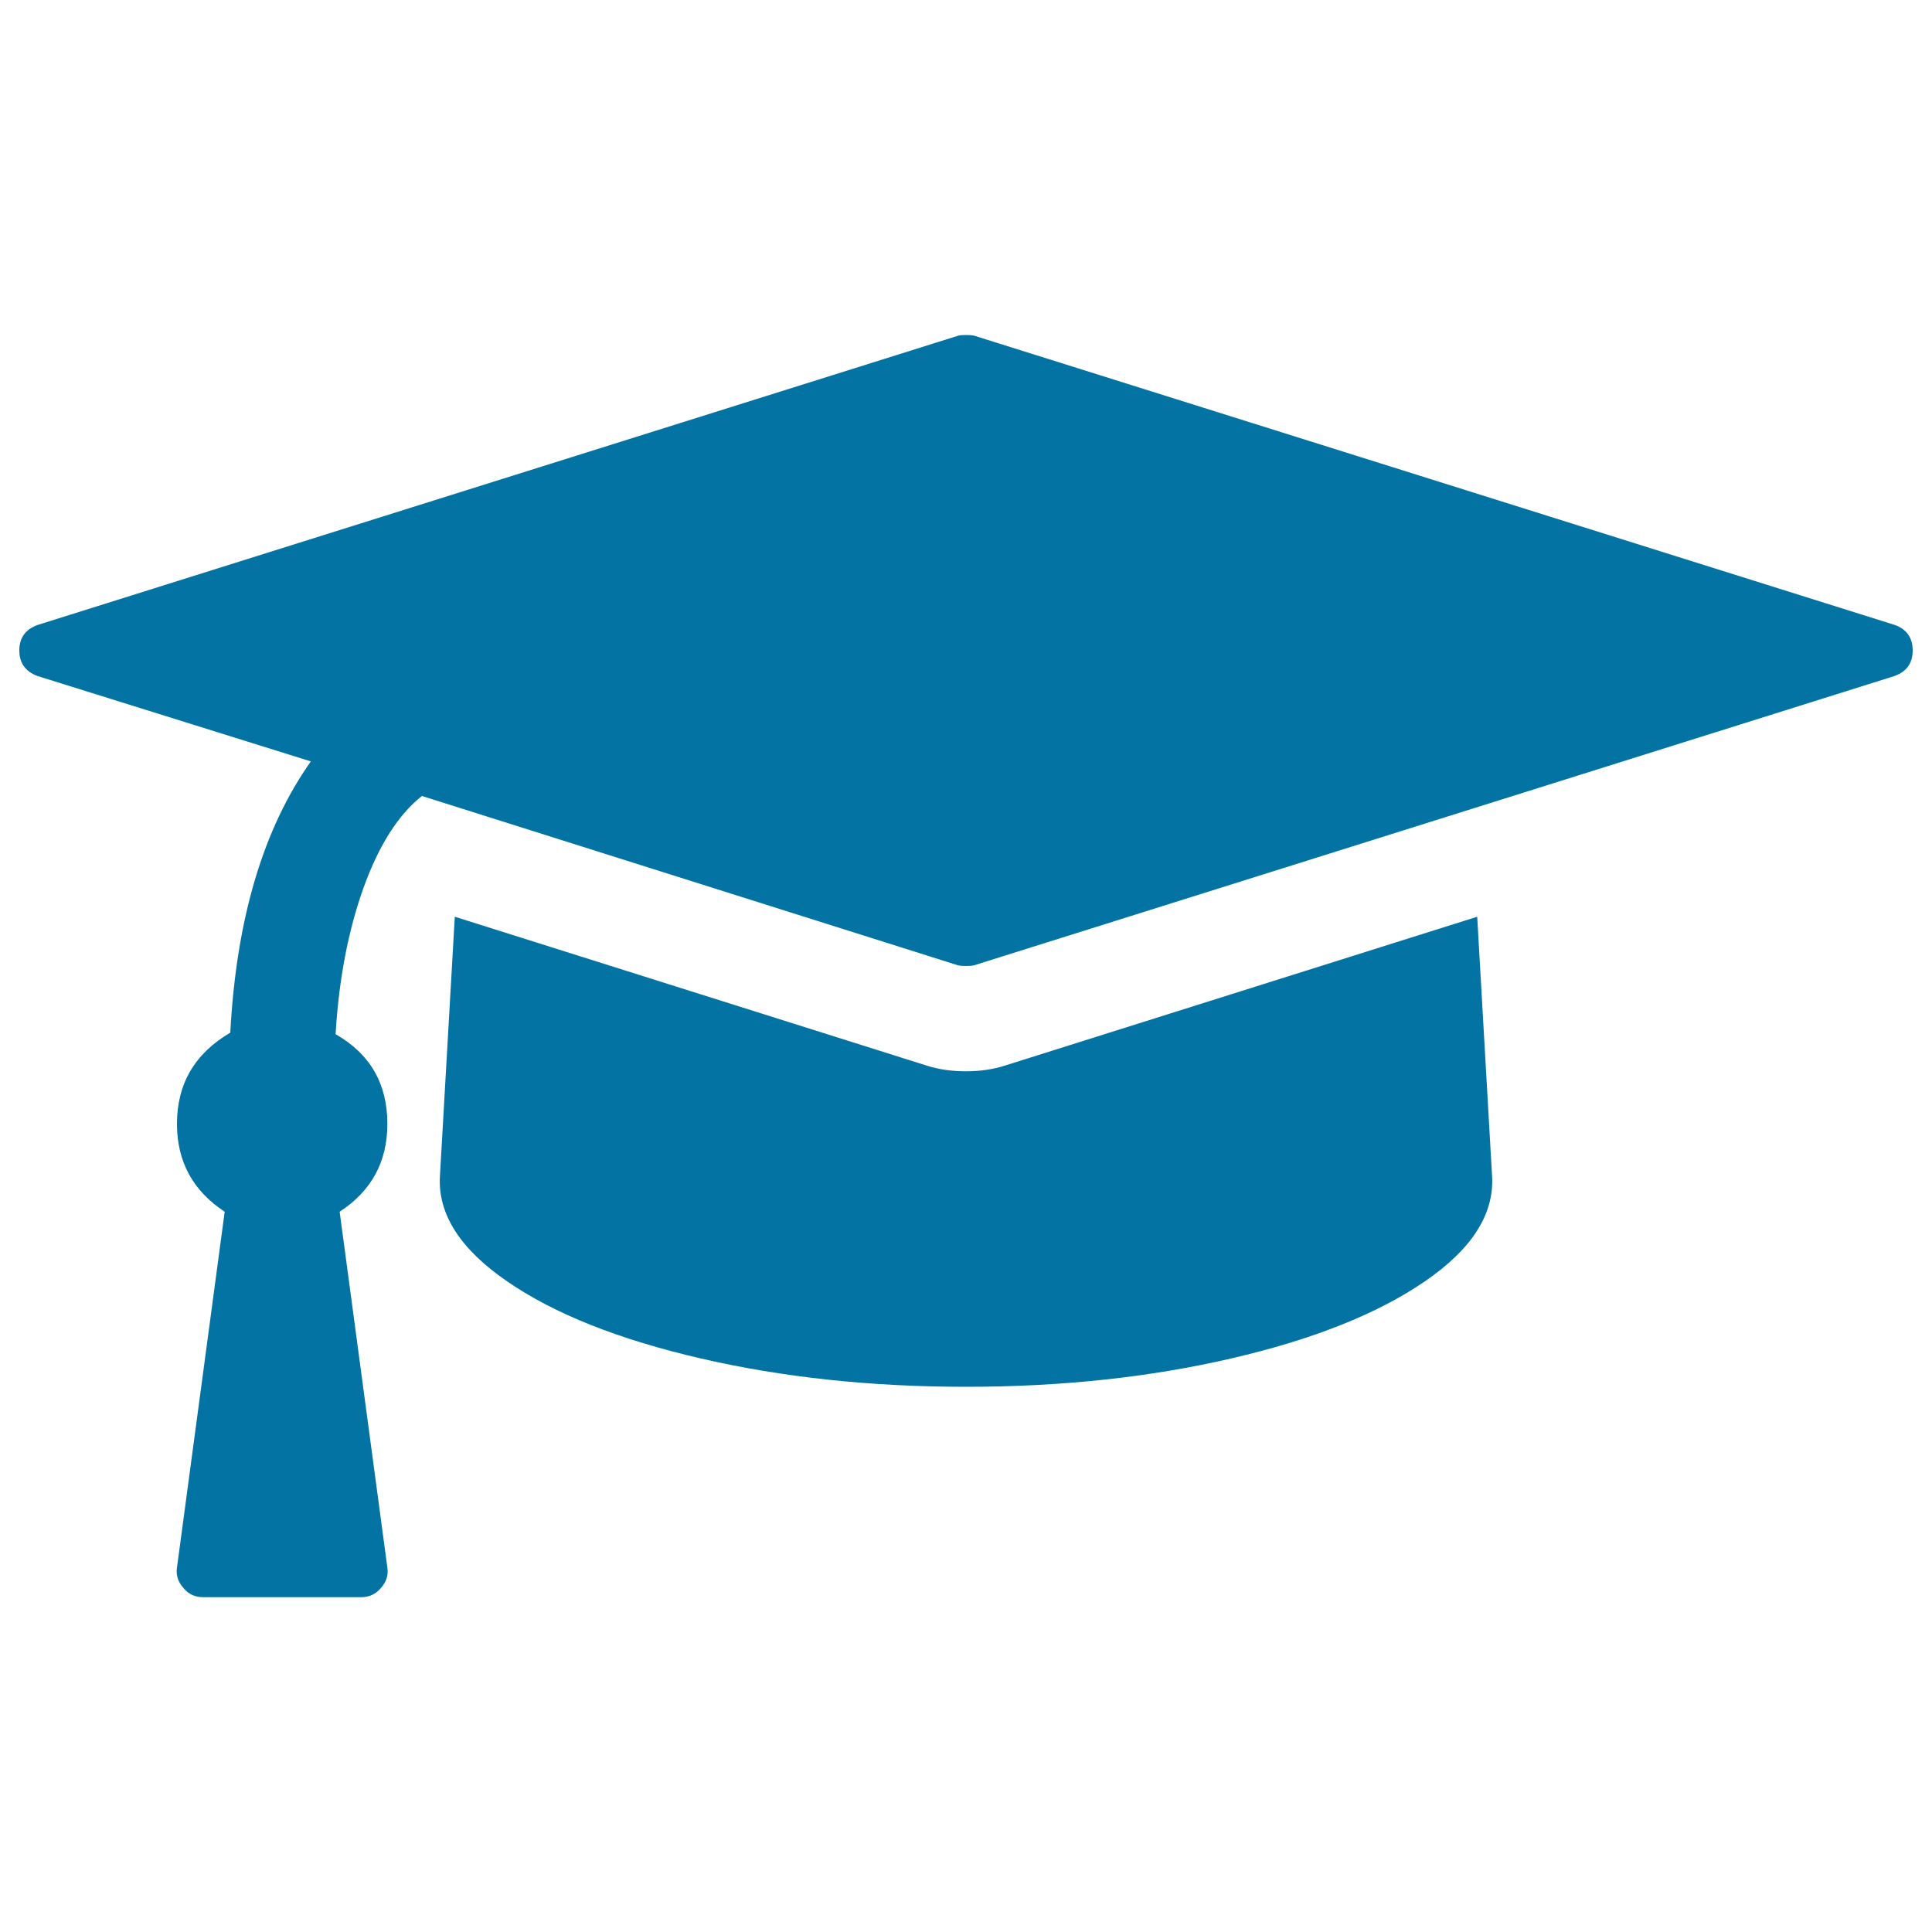
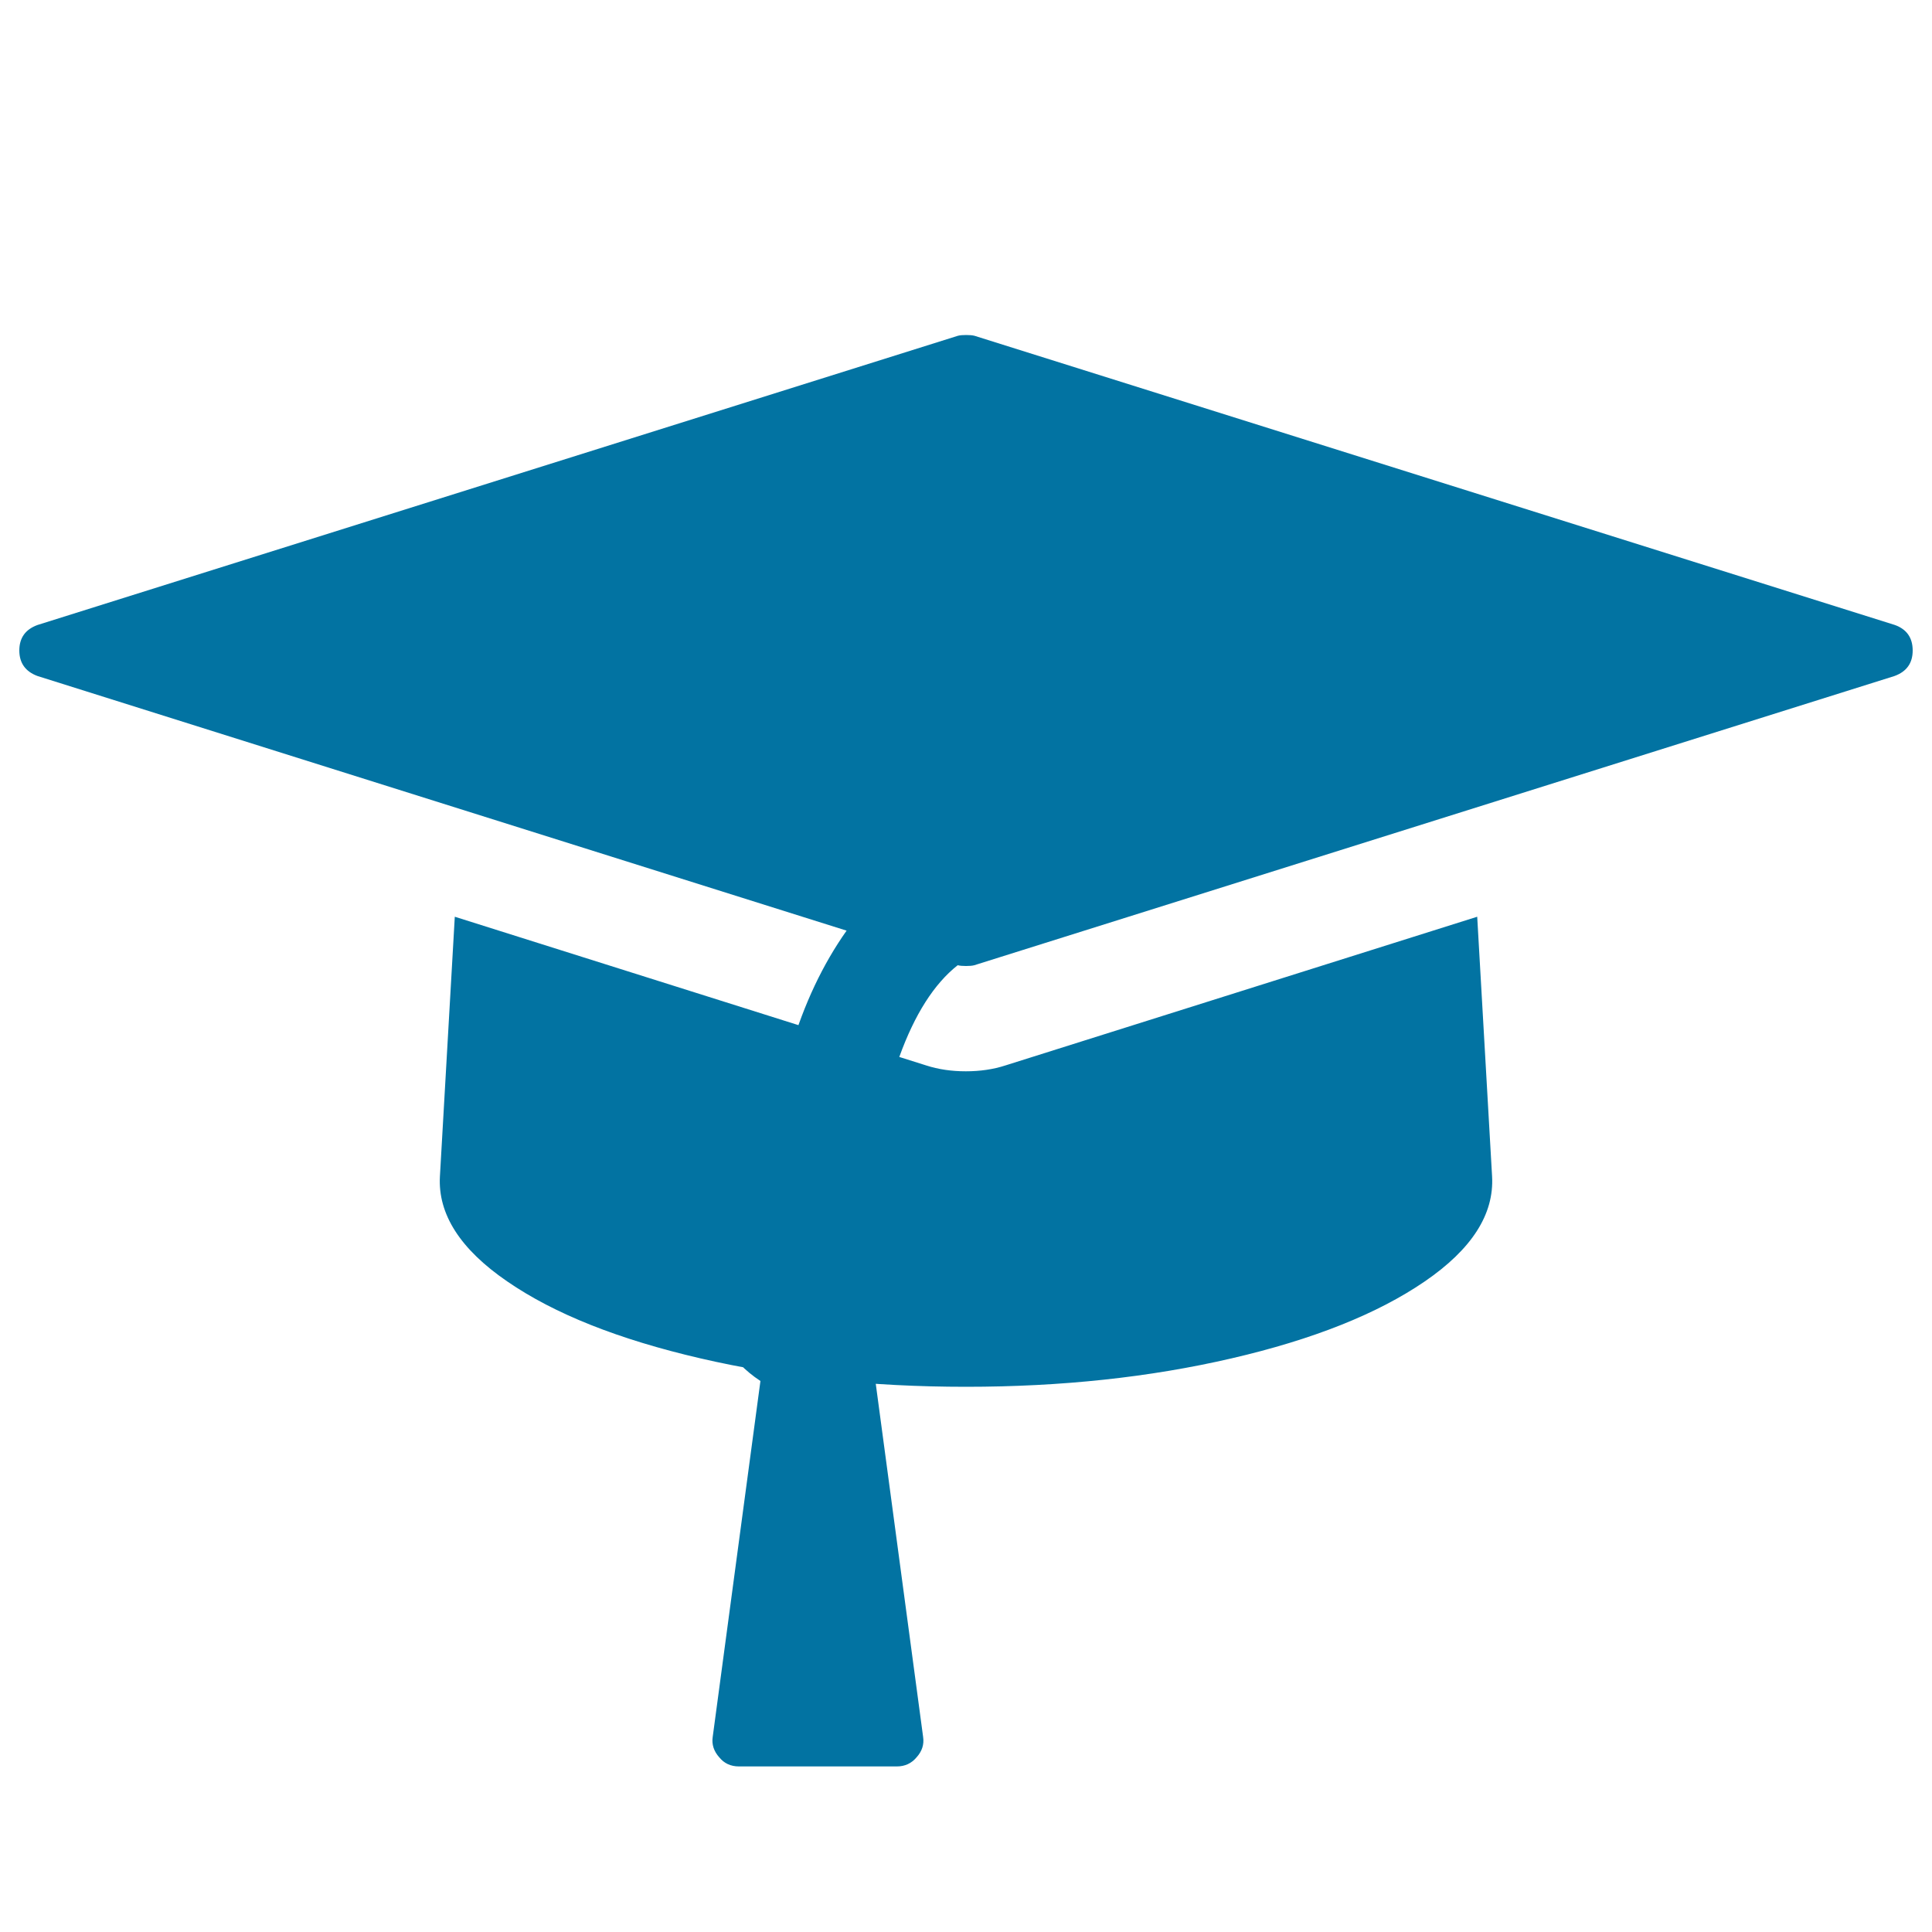
<svg xmlns="http://www.w3.org/2000/svg" viewBox="0 0 1000 1000" style="fill:#0273a2">
  <title>Graduation cap Mortar board SVG icon</title>
  <g>
-     <path d="M764.6,474.5l7.7,134.4c1.1,19.6-10.5,37.7-34.9,54.4s-57.7,30-100,39.8c-42.3,9.8-88,14.7-137.4,14.7c-49.3,0-95.1-4.9-137.4-14.7c-42.3-9.8-75.6-23-100-39.8c-24.4-16.7-36-34.9-34.9-54.4l7.7-134.4l244.1,77c6.2,2,13,3,20.4,3s14.2-1,20.4-3L764.6,474.5z M990,336.7c0,6.5-3.1,10.9-9.4,13.2L504.3,499.6c-1.1,0.3-2.6,0.4-4.3,0.4c-1.7,0-3.1-0.1-4.3-0.4L218.4,412c-12.2,9.6-22.3,25.5-30.2,47.4c-7.9,22-12.8,47.3-14.5,75.9c17.9,10.2,26.8,25.7,26.8,46.4c0,19.6-8.2,34.7-24.7,45.5l24.7,184.2c0.6,4-0.6,7.5-3.4,10.6c-2.6,3.1-6,4.7-10.2,4.7h-81.7c-4.3,0-7.7-1.6-10.2-4.7c-2.8-3.1-4-6.7-3.4-10.6l24.7-184.2c-16.4-10.8-24.7-25.9-24.7-45.5c0-20.7,9.2-36.4,27.6-47.2c3.1-58.7,17-105.5,41.7-140.4L19.4,349.9c-6.2-2.3-9.4-6.7-9.4-13.2c0-6.5,3.1-10.9,9.4-13.2l476.4-149.7c1.1-0.3,2.6-0.4,4.3-0.4s3.1,0.1,4.3,0.4l476.4,149.7C986.9,325.7,990,330.1,990,336.7L990,336.7z" />
+     <path d="M764.6,474.5l7.7,134.4c1.1,19.6-10.5,37.7-34.9,54.4s-57.7,30-100,39.8c-42.3,9.8-88,14.7-137.4,14.7c-49.3,0-95.1-4.9-137.4-14.7c-42.3-9.8-75.6-23-100-39.8c-24.4-16.7-36-34.9-34.9-54.4l7.7-134.4l244.1,77c6.2,2,13,3,20.4,3s14.2-1,20.4-3L764.6,474.5z M990,336.7c0,6.5-3.1,10.9-9.4,13.2L504.3,499.6c-1.1,0.3-2.6,0.4-4.3,0.4c-1.7,0-3.1-0.1-4.3-0.4c-12.2,9.6-22.3,25.5-30.2,47.4c-7.9,22-12.8,47.3-14.5,75.9c17.9,10.2,26.8,25.7,26.8,46.4c0,19.6-8.2,34.7-24.7,45.5l24.7,184.2c0.6,4-0.6,7.5-3.4,10.6c-2.6,3.1-6,4.7-10.2,4.7h-81.7c-4.3,0-7.7-1.6-10.2-4.7c-2.8-3.1-4-6.7-3.4-10.6l24.7-184.2c-16.4-10.8-24.7-25.9-24.7-45.5c0-20.7,9.2-36.4,27.6-47.2c3.1-58.7,17-105.5,41.7-140.4L19.4,349.9c-6.2-2.3-9.4-6.7-9.4-13.2c0-6.5,3.1-10.9,9.4-13.2l476.4-149.7c1.1-0.3,2.6-0.4,4.3-0.4s3.1,0.1,4.3,0.4l476.4,149.7C986.9,325.7,990,330.1,990,336.7L990,336.7z" />
  </g>
</svg>